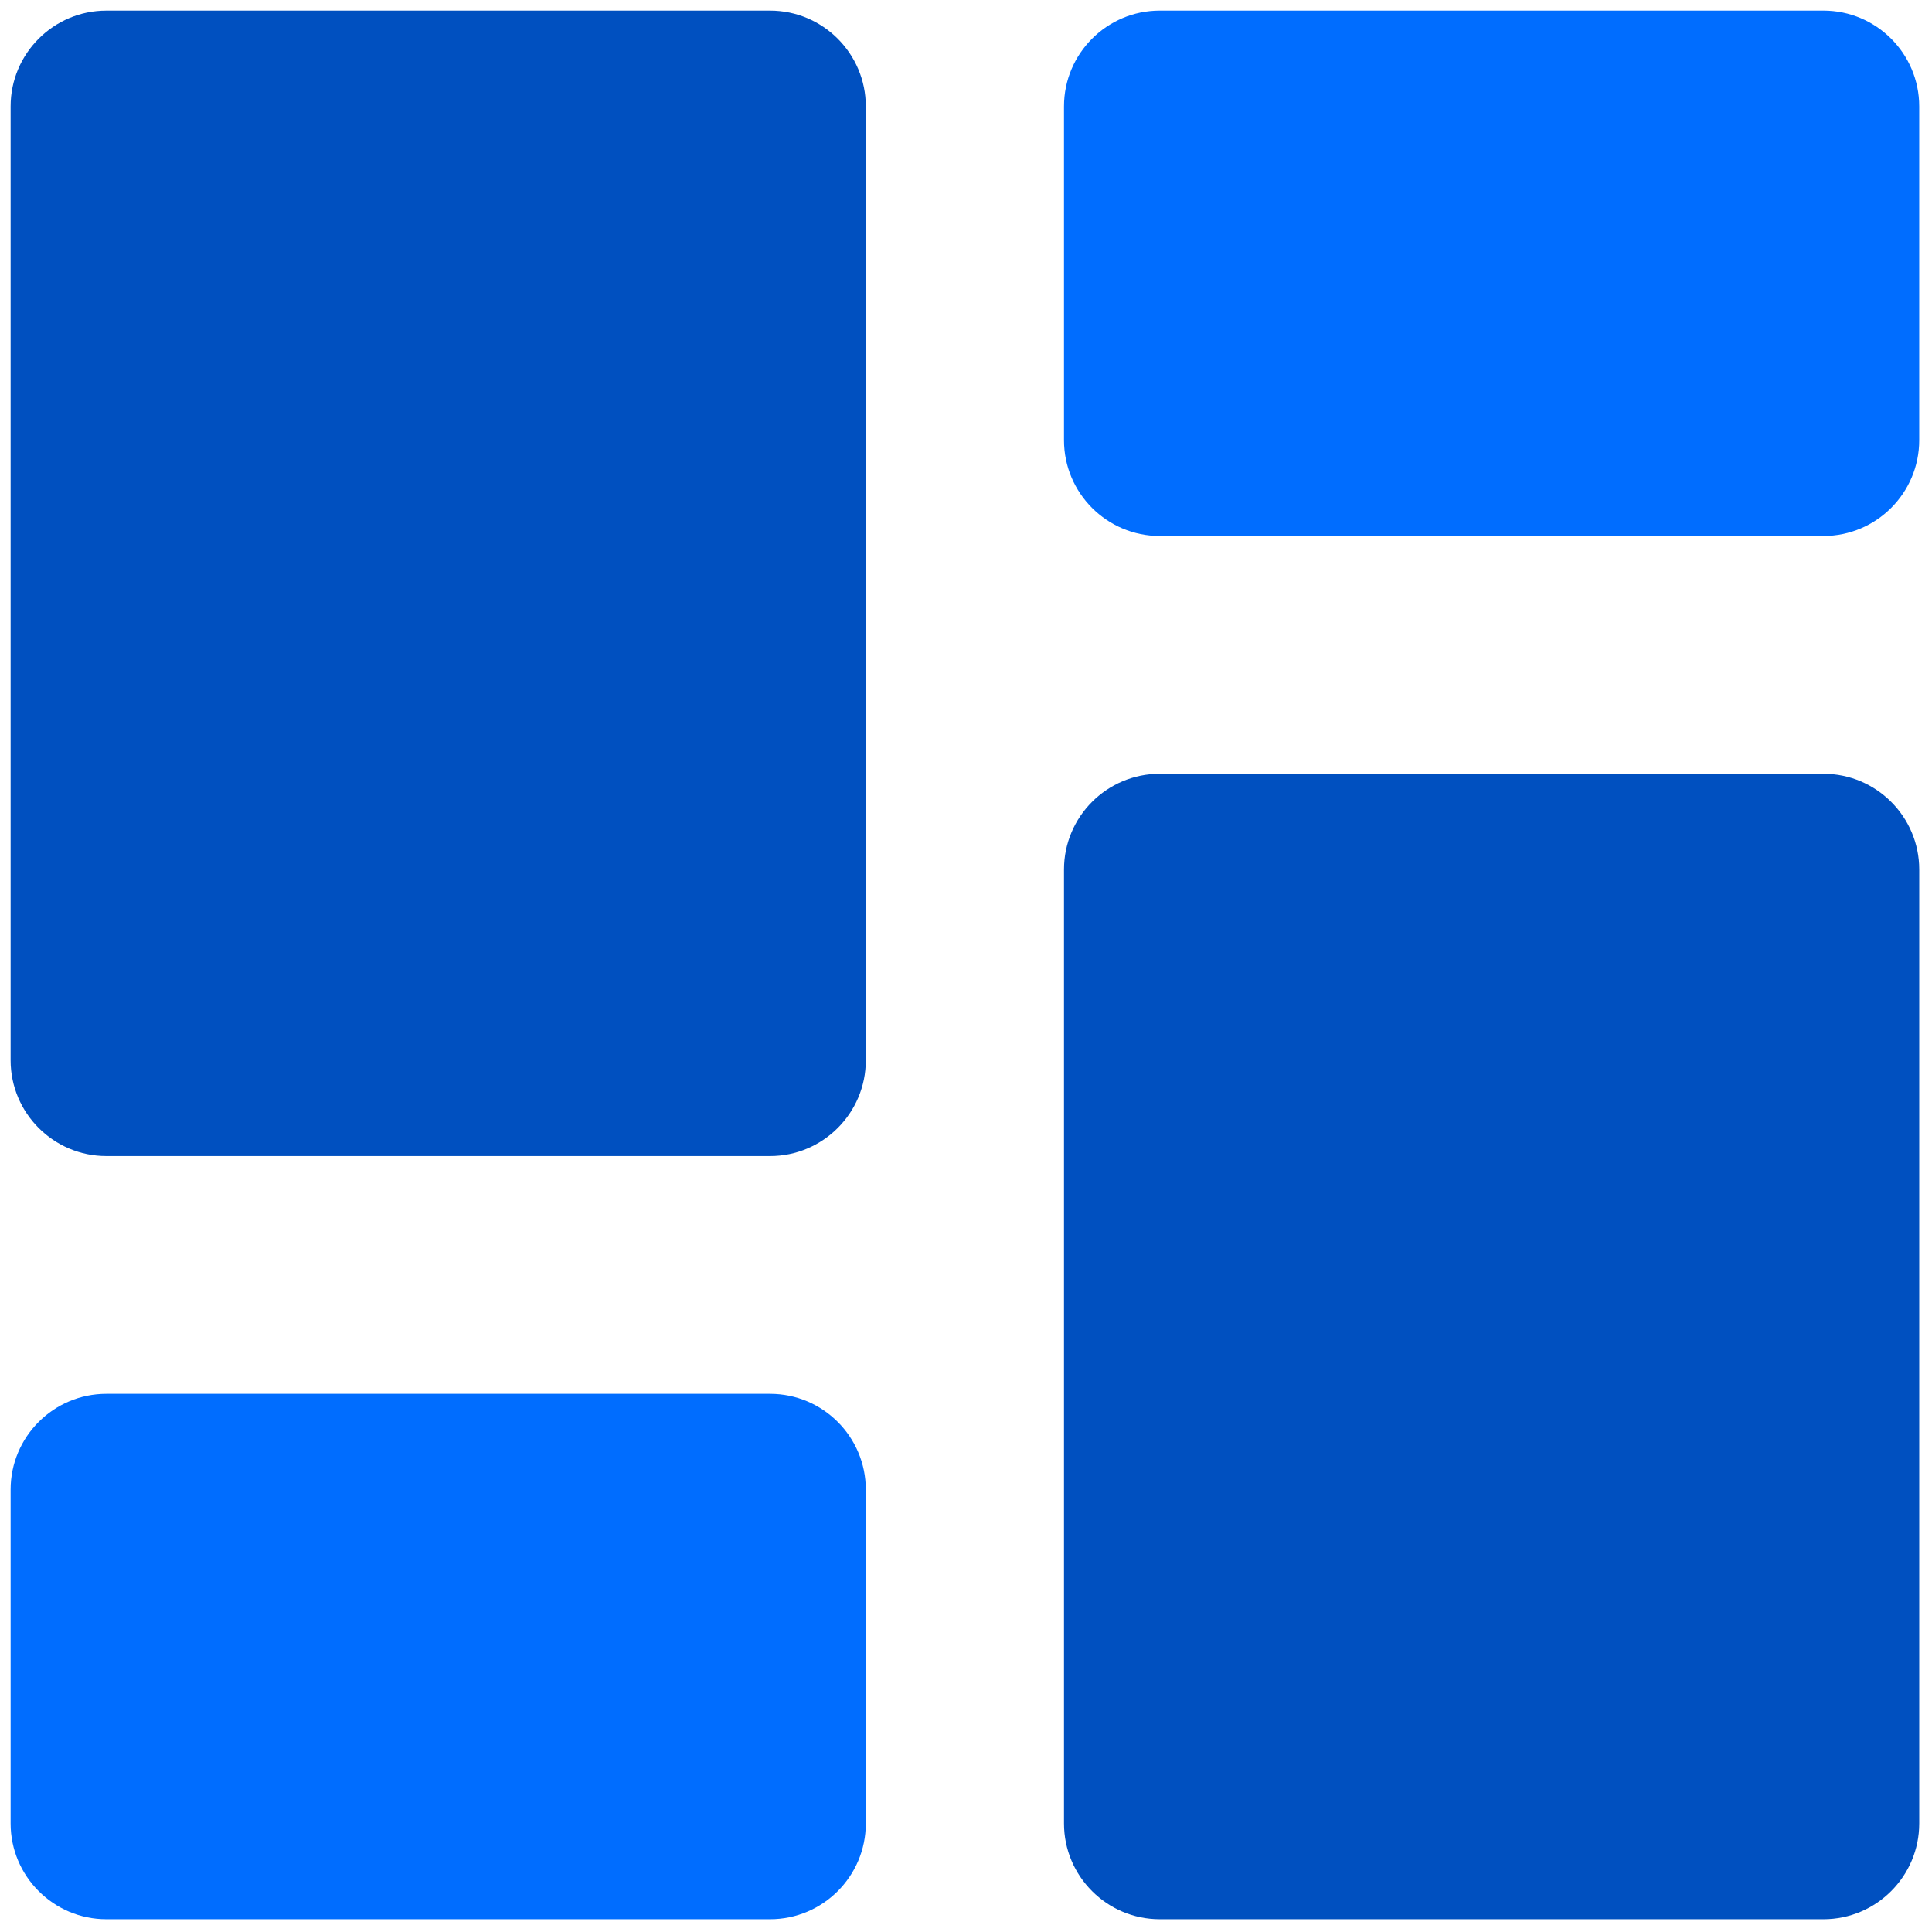
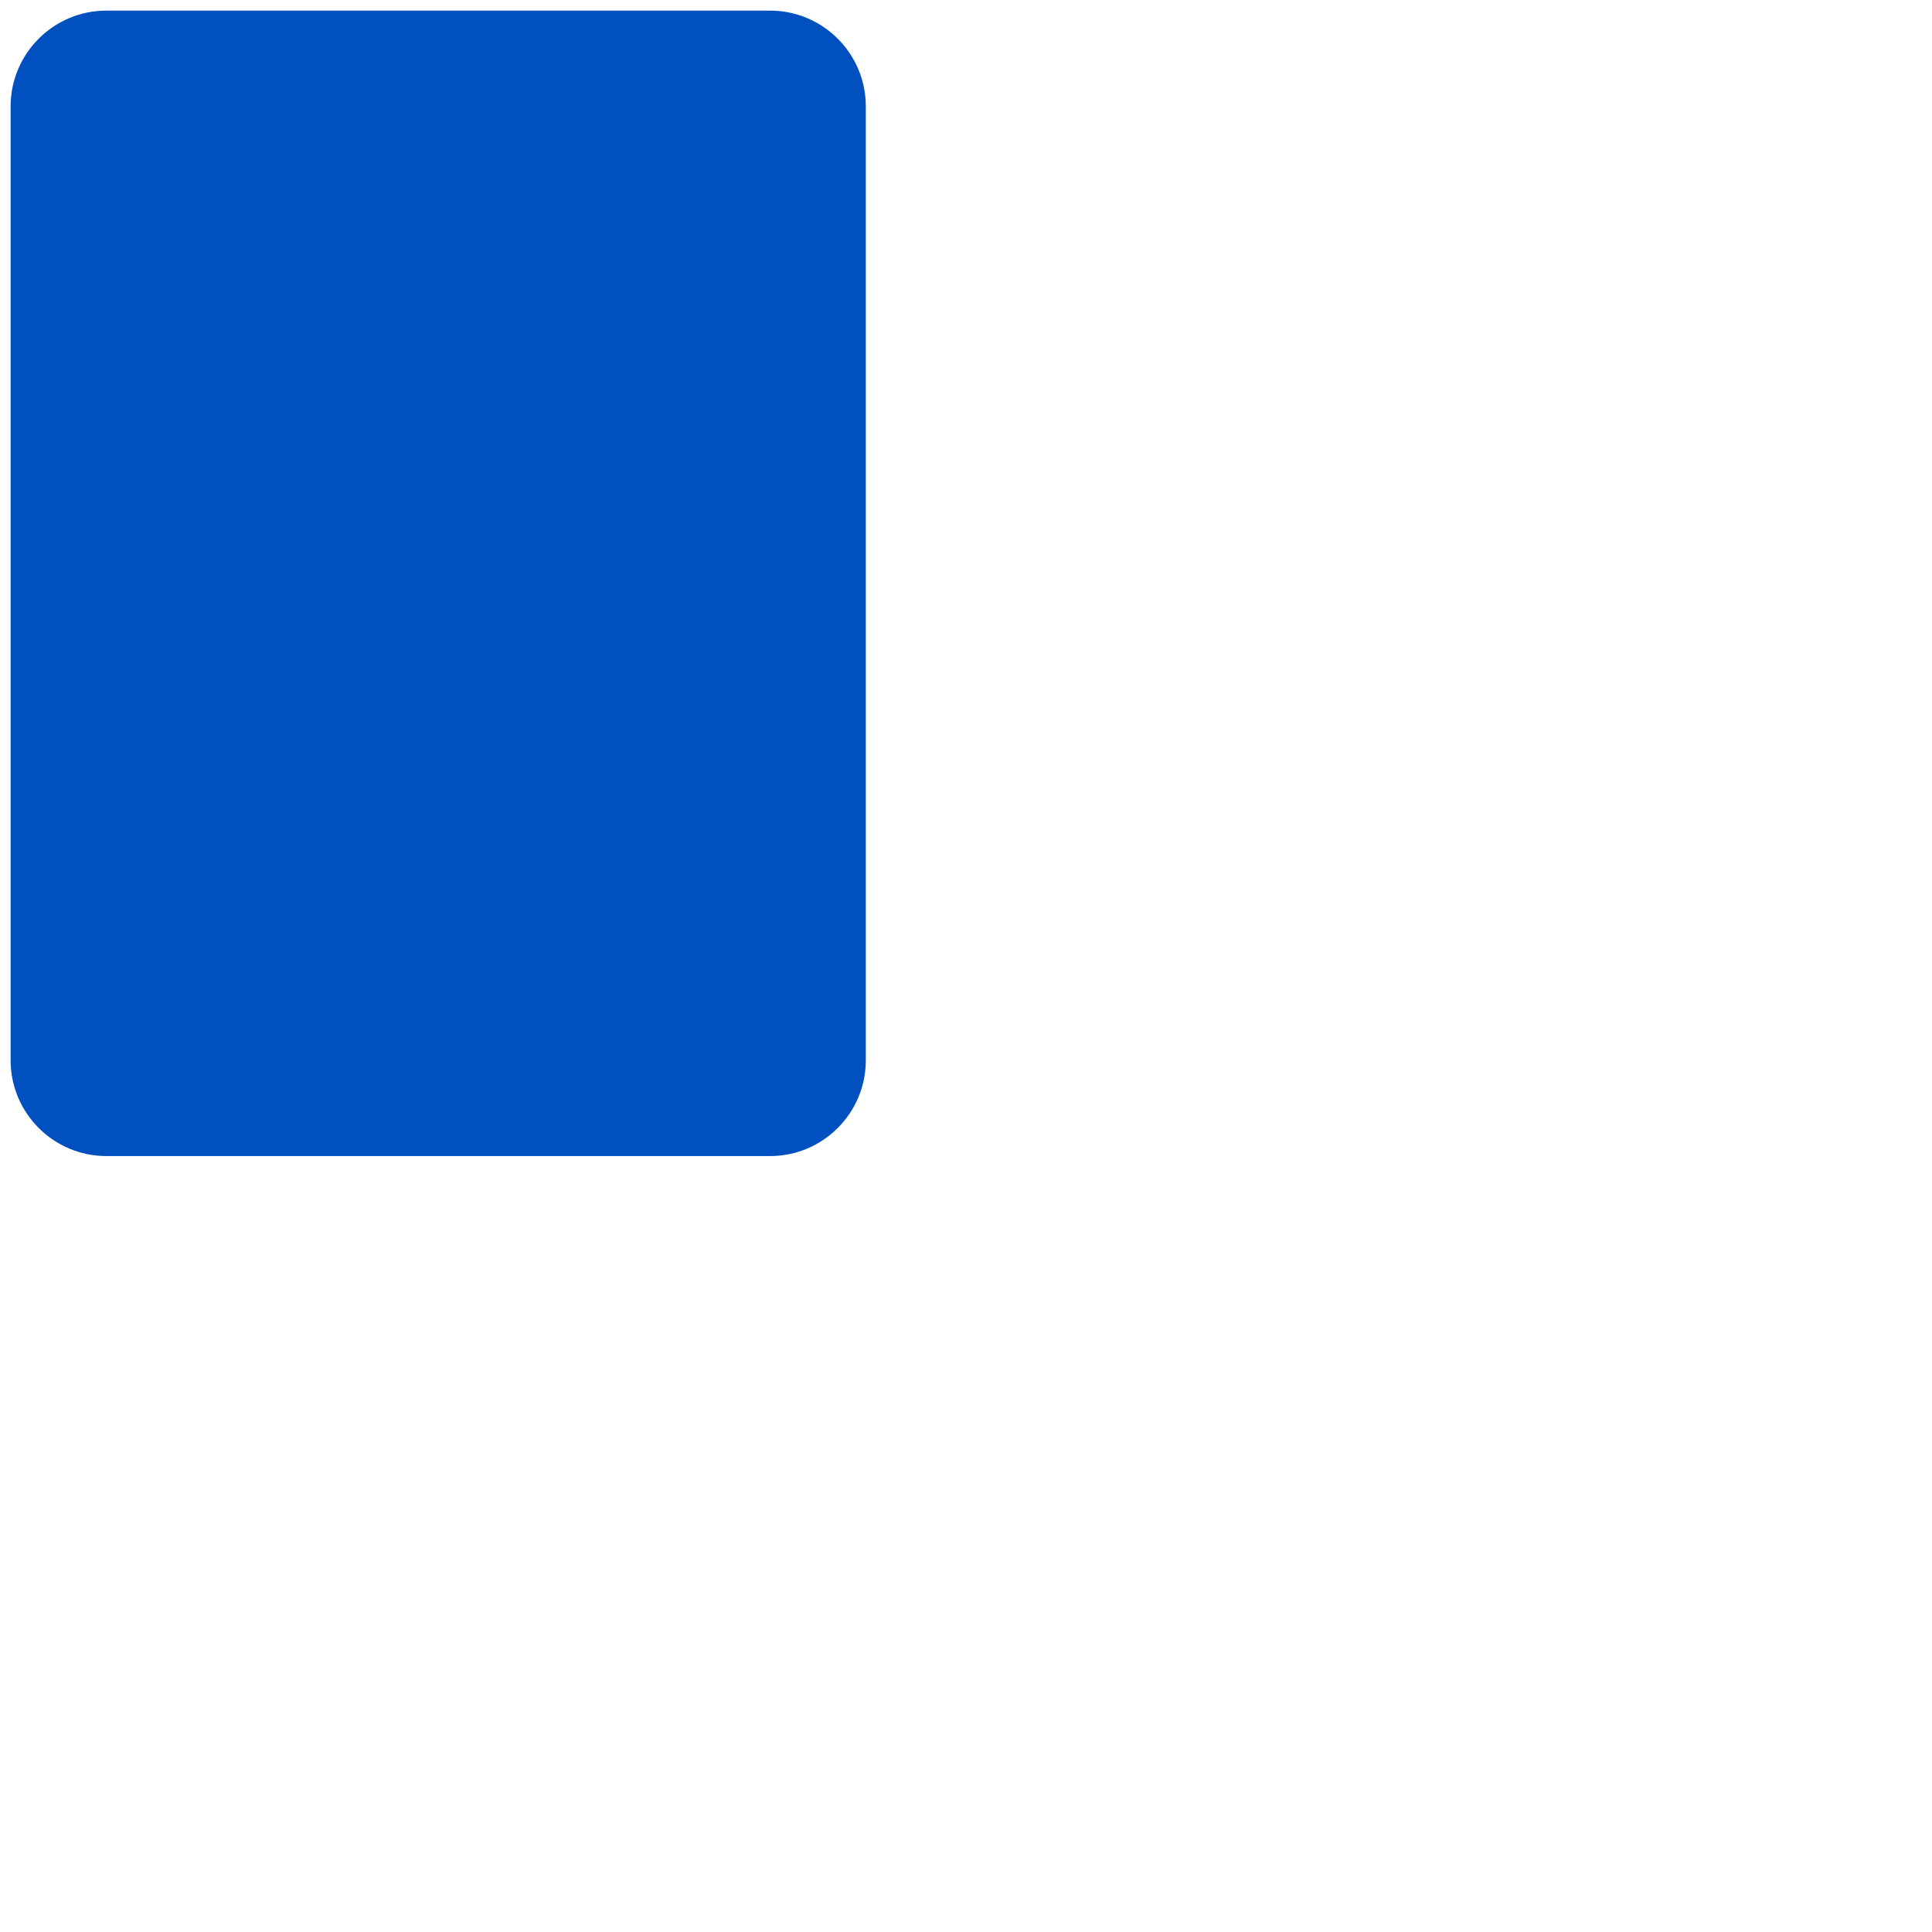
<svg xmlns="http://www.w3.org/2000/svg" viewBox="0 0 256 256" fill="currentColor" aria-hidden="true">
  <g fill="none" stroke-miterlimit="10" stroke-width="1">
    <path fill="#0050c0" d="M102.041 153.183h-87.95c-6.994 0-12.684-5.693-12.684-12.687V14.091c0-6.994 5.69-12.684 12.684-12.684h87.95c6.994 0 12.684 5.69 12.684 12.684v126.405c.003 6.994-5.687 12.687-12.684 12.687z" />
-     <path fill="#006dff" d="M102.041 254.307h-87.95c-6.994 0-12.684-5.69-12.684-12.688v-44.24c0-6.994 5.69-12.687 12.684-12.687h87.95c6.994 0 12.684 5.69 12.684 12.687v44.24c.003 6.997-5.687 12.688-12.684 12.688z" />
-     <path fill="#0050c0" d="M241.62 254.307h-87.948c-6.994 0-12.687-5.69-12.687-12.688V115.214c0-6.994 5.69-12.684 12.687-12.684h87.95c6.994 0 12.687 5.69 12.687 12.684V241.62c-.002 6.997-5.693 12.688-12.69 12.688z" />
-     <path fill="#006dff" d="M241.62 71.019h-87.948c-6.994 0-12.687-5.69-12.687-12.687V14.09c0-6.994 5.69-12.684 12.687-12.684h87.95c6.994 0 12.685 5.69 12.685 12.684v44.243c0 6.994-5.69 12.685-12.688 12.685z" />
  </g>
</svg>